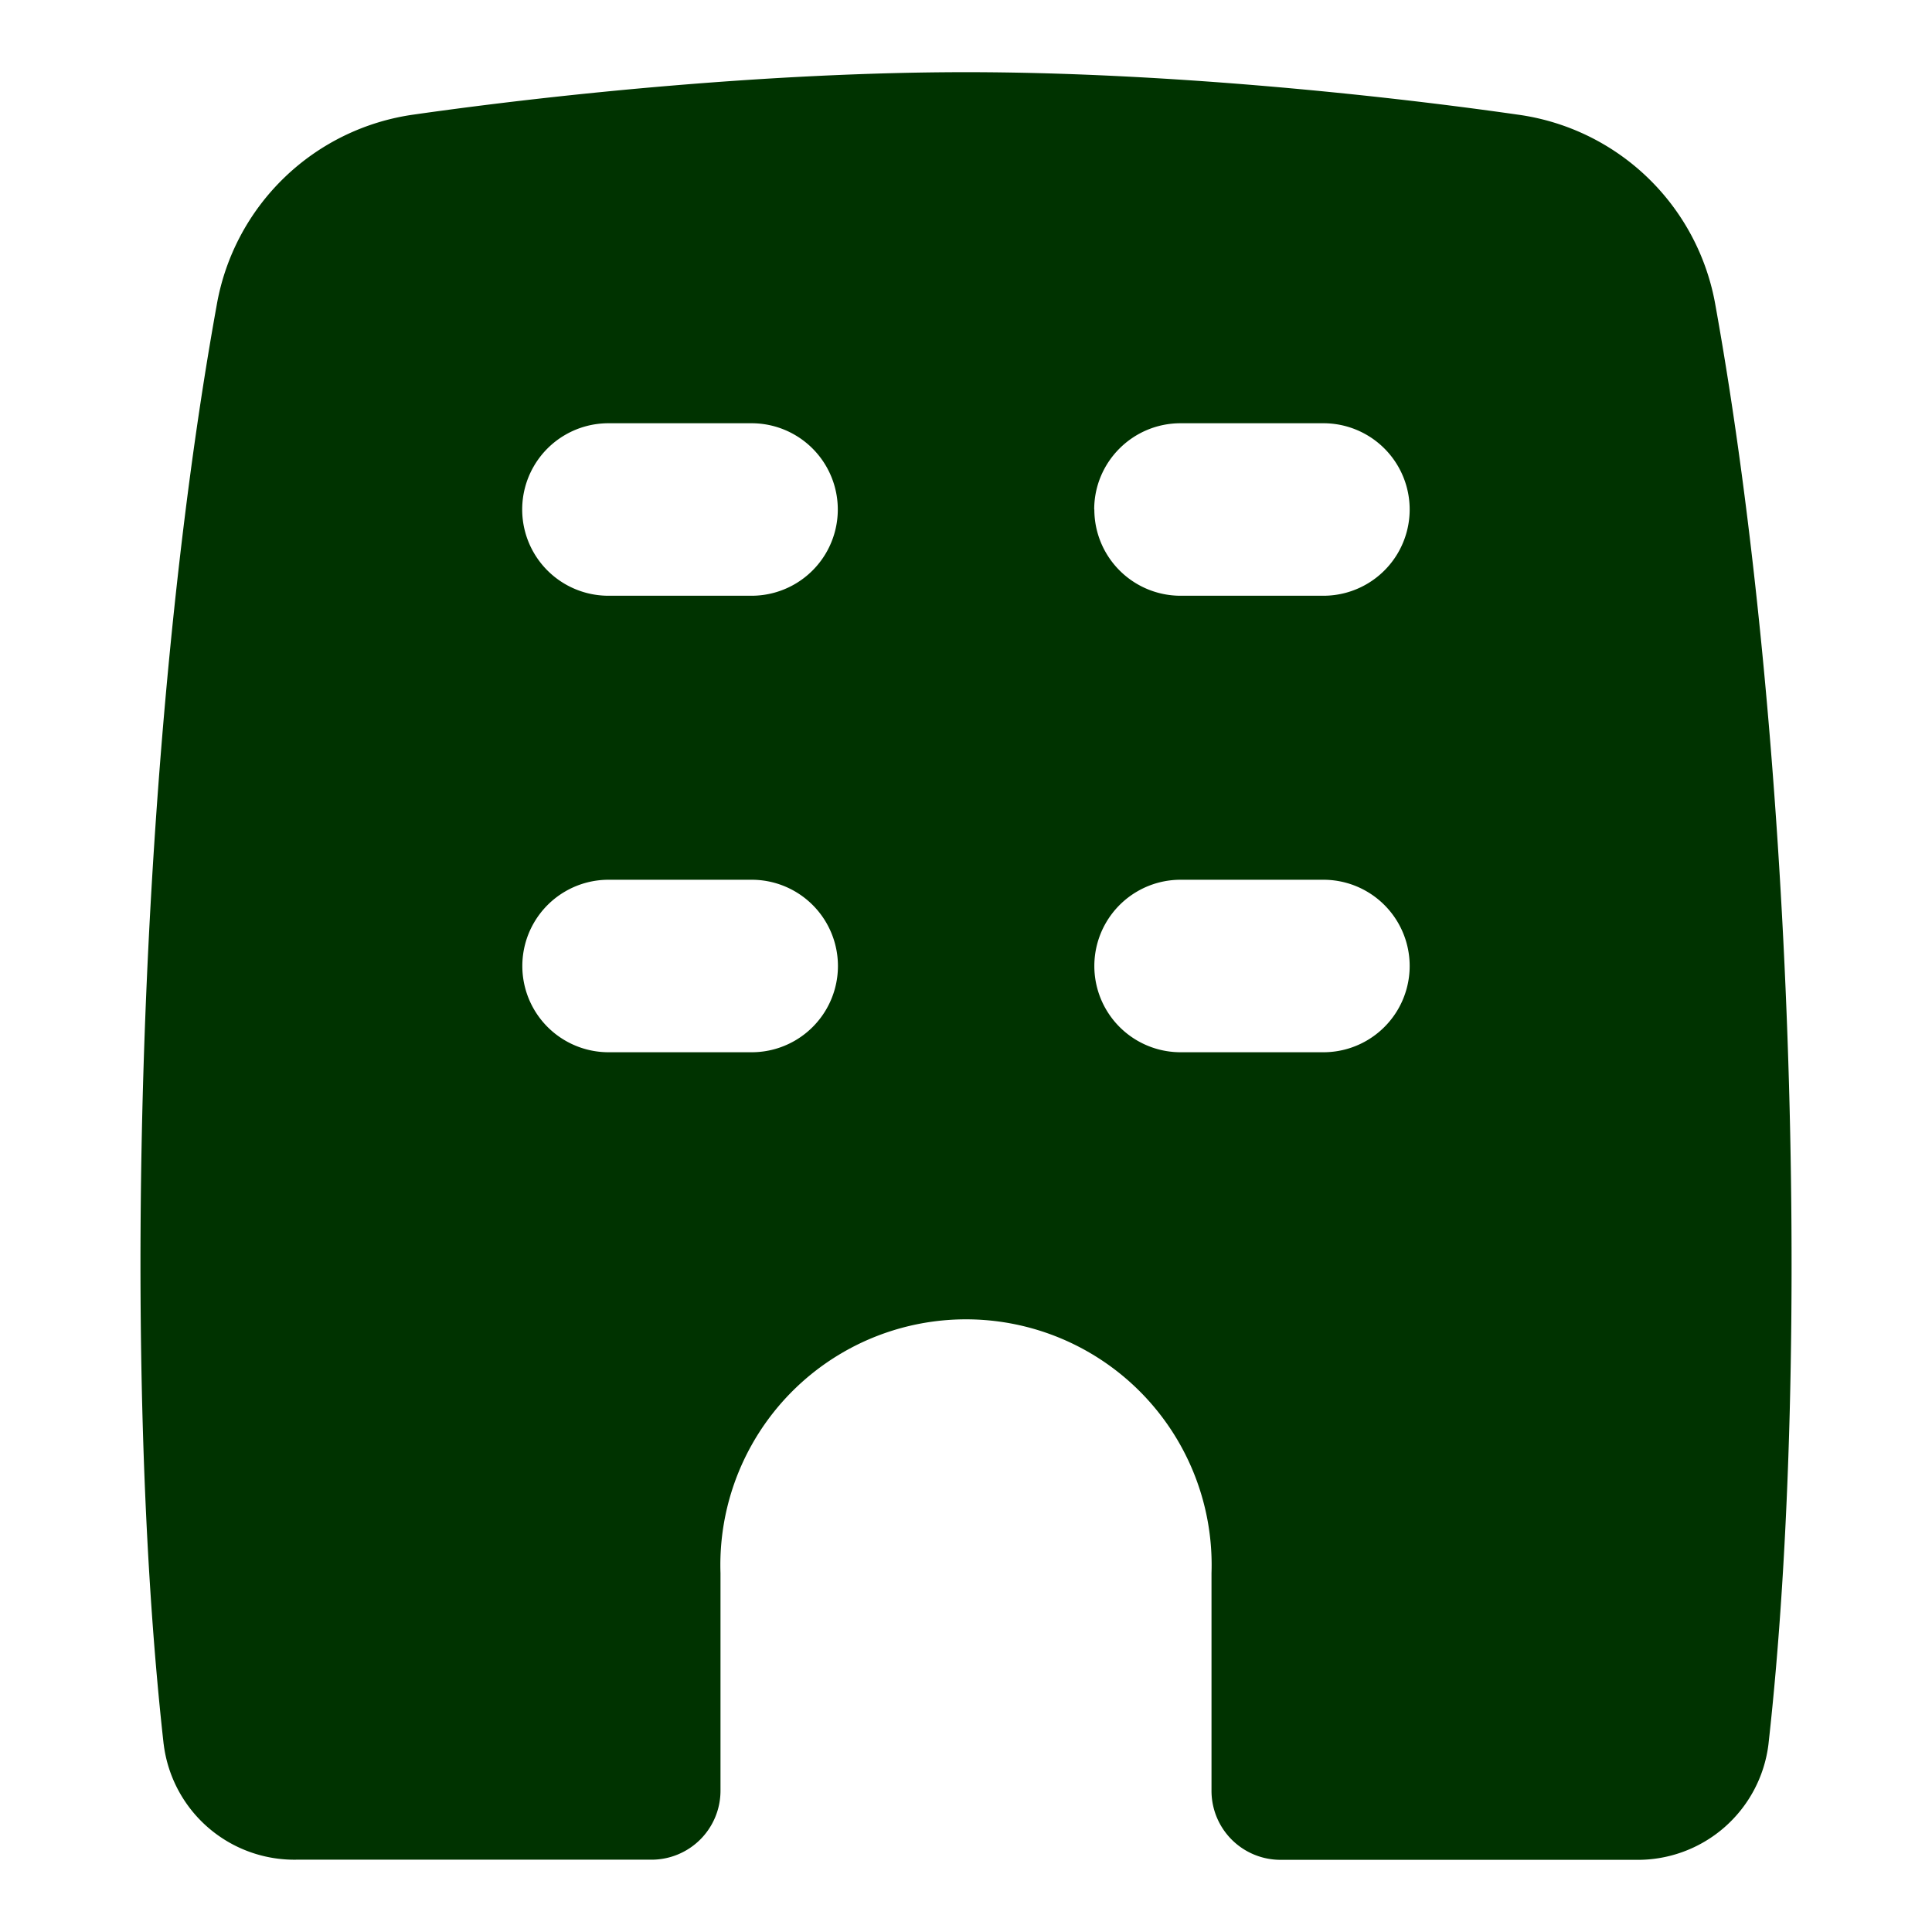
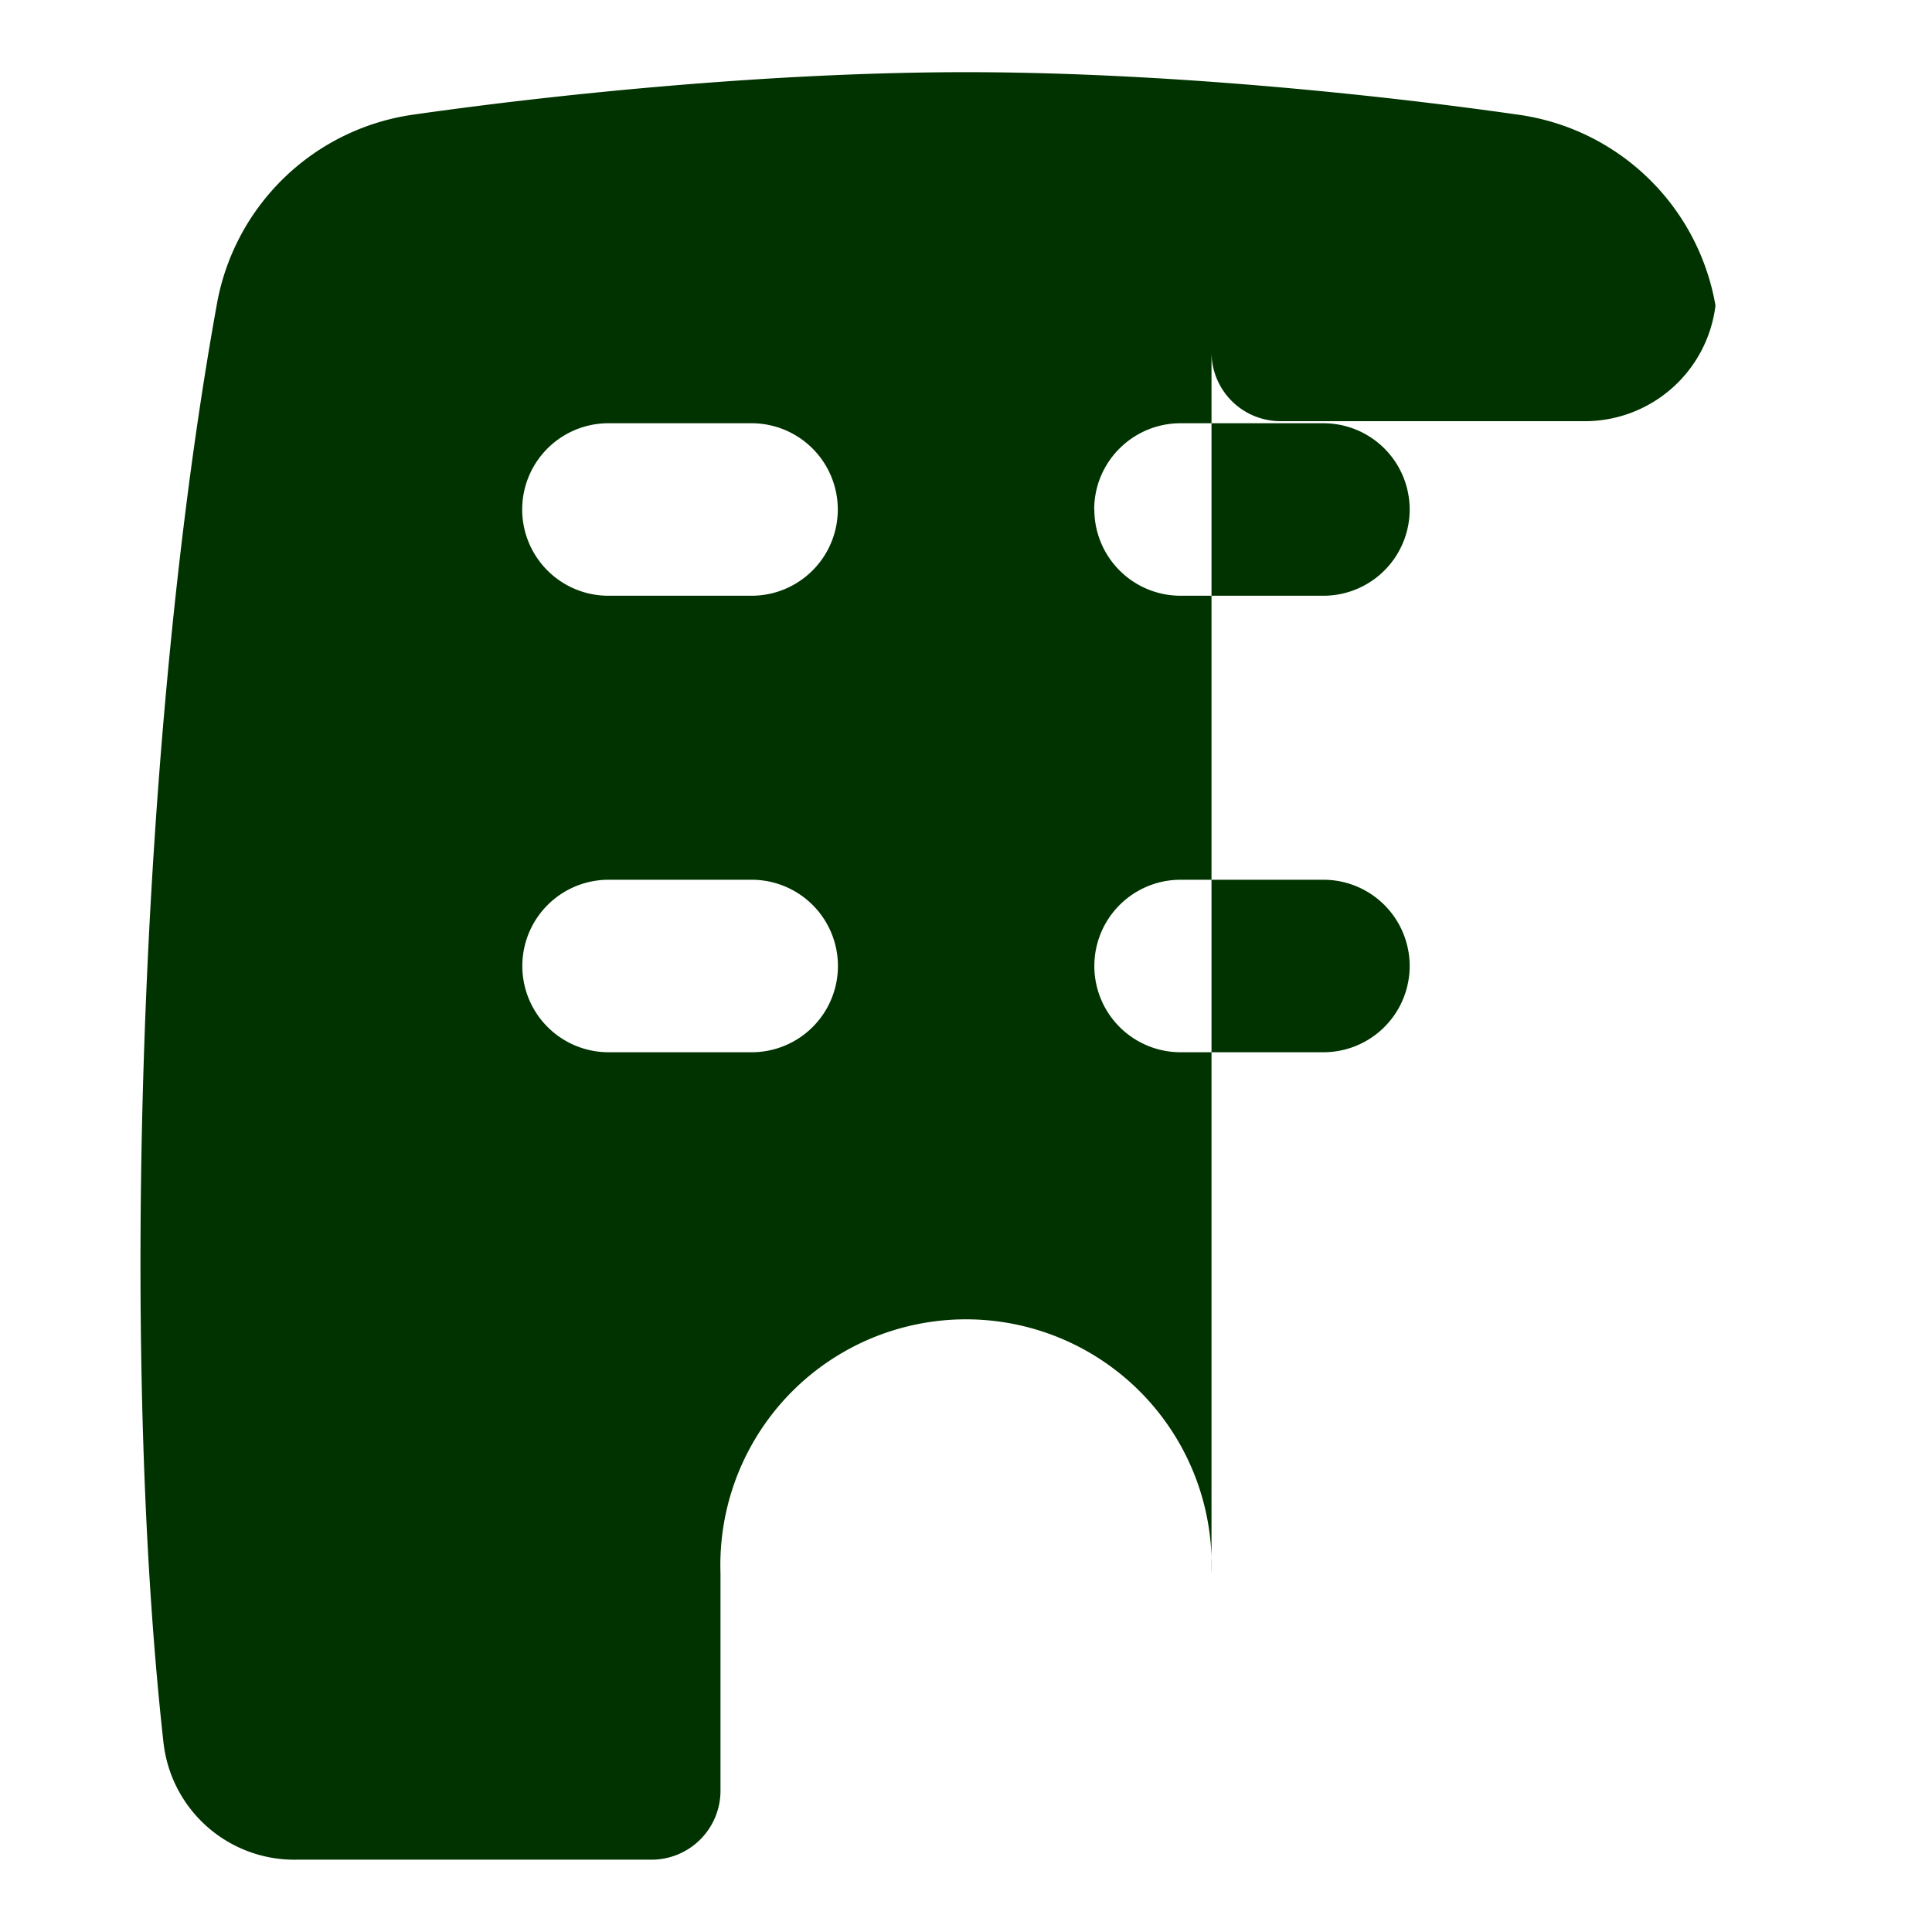
<svg xmlns="http://www.w3.org/2000/svg" fill="none" viewBox="0 0 14 14" height="14" width="14">
  <g id="building-1--production-shop-shops-stores-building">
-     <path id="Subtract" fill="#003300" fill-rule="evenodd" d="M1.186 12.64C0.865 9.768 1.01 5.31 1.57 2.213A1.686 1.686 0 0 1 3 0.83C4.073 0.677 5.613 0.523 7 0.523c1.386 0 2.926 0.154 4.001 0.308a1.686 1.686 0 0 1 1.43 1.383c0.558 3.097 0.705 7.555 0.384 10.425a0.954 0.954 0 0 1 -0.962 0.838H9.279a0.5 0.5 0 0 1 -0.5 -0.5V11.4a1.78 1.78 0 1 0 -3.558 0v1.576a0.5 0.5 0 0 1 -0.5 0.5H2.148a0.954 0.954 0 0 1 -0.962 -0.838Zm7.369 -6.265a0.625 0.625 0 1 0 0 1.25H9.59a0.625 0.625 0 0 0 0 -1.25H8.555ZM4.409 3.067a0.625 0.625 0 0 0 0 1.25h1.037a0.625 0.625 0 0 0 0 -1.25H4.409Zm3.52 0.625c0 -0.345 0.28 -0.625 0.626 -0.625H9.59a0.625 0.625 0 0 1 0 1.25H8.555a0.625 0.625 0 0 1 -0.625 -0.625ZM4.41 6.375a0.625 0.625 0 0 0 0 1.25h1.037a0.625 0.625 0 0 0 0 -1.25H4.409Z" clip-rule="evenodd" stroke-width="1" />
+     <path id="Subtract" fill="#003300" fill-rule="evenodd" d="M1.186 12.64C0.865 9.768 1.01 5.31 1.57 2.213A1.686 1.686 0 0 1 3 0.83C4.073 0.677 5.613 0.523 7 0.523c1.386 0 2.926 0.154 4.001 0.308a1.686 1.686 0 0 1 1.43 1.383a0.954 0.954 0 0 1 -0.962 0.838H9.279a0.5 0.5 0 0 1 -0.5 -0.5V11.4a1.78 1.78 0 1 0 -3.558 0v1.576a0.5 0.5 0 0 1 -0.5 0.5H2.148a0.954 0.954 0 0 1 -0.962 -0.838Zm7.369 -6.265a0.625 0.625 0 1 0 0 1.25H9.59a0.625 0.625 0 0 0 0 -1.25H8.555ZM4.409 3.067a0.625 0.625 0 0 0 0 1.25h1.037a0.625 0.625 0 0 0 0 -1.25H4.409Zm3.52 0.625c0 -0.345 0.28 -0.625 0.626 -0.625H9.59a0.625 0.625 0 0 1 0 1.25H8.555a0.625 0.625 0 0 1 -0.625 -0.625ZM4.41 6.375a0.625 0.625 0 0 0 0 1.25h1.037a0.625 0.625 0 0 0 0 -1.25H4.409Z" clip-rule="evenodd" stroke-width="1" />
  </g>
</svg>